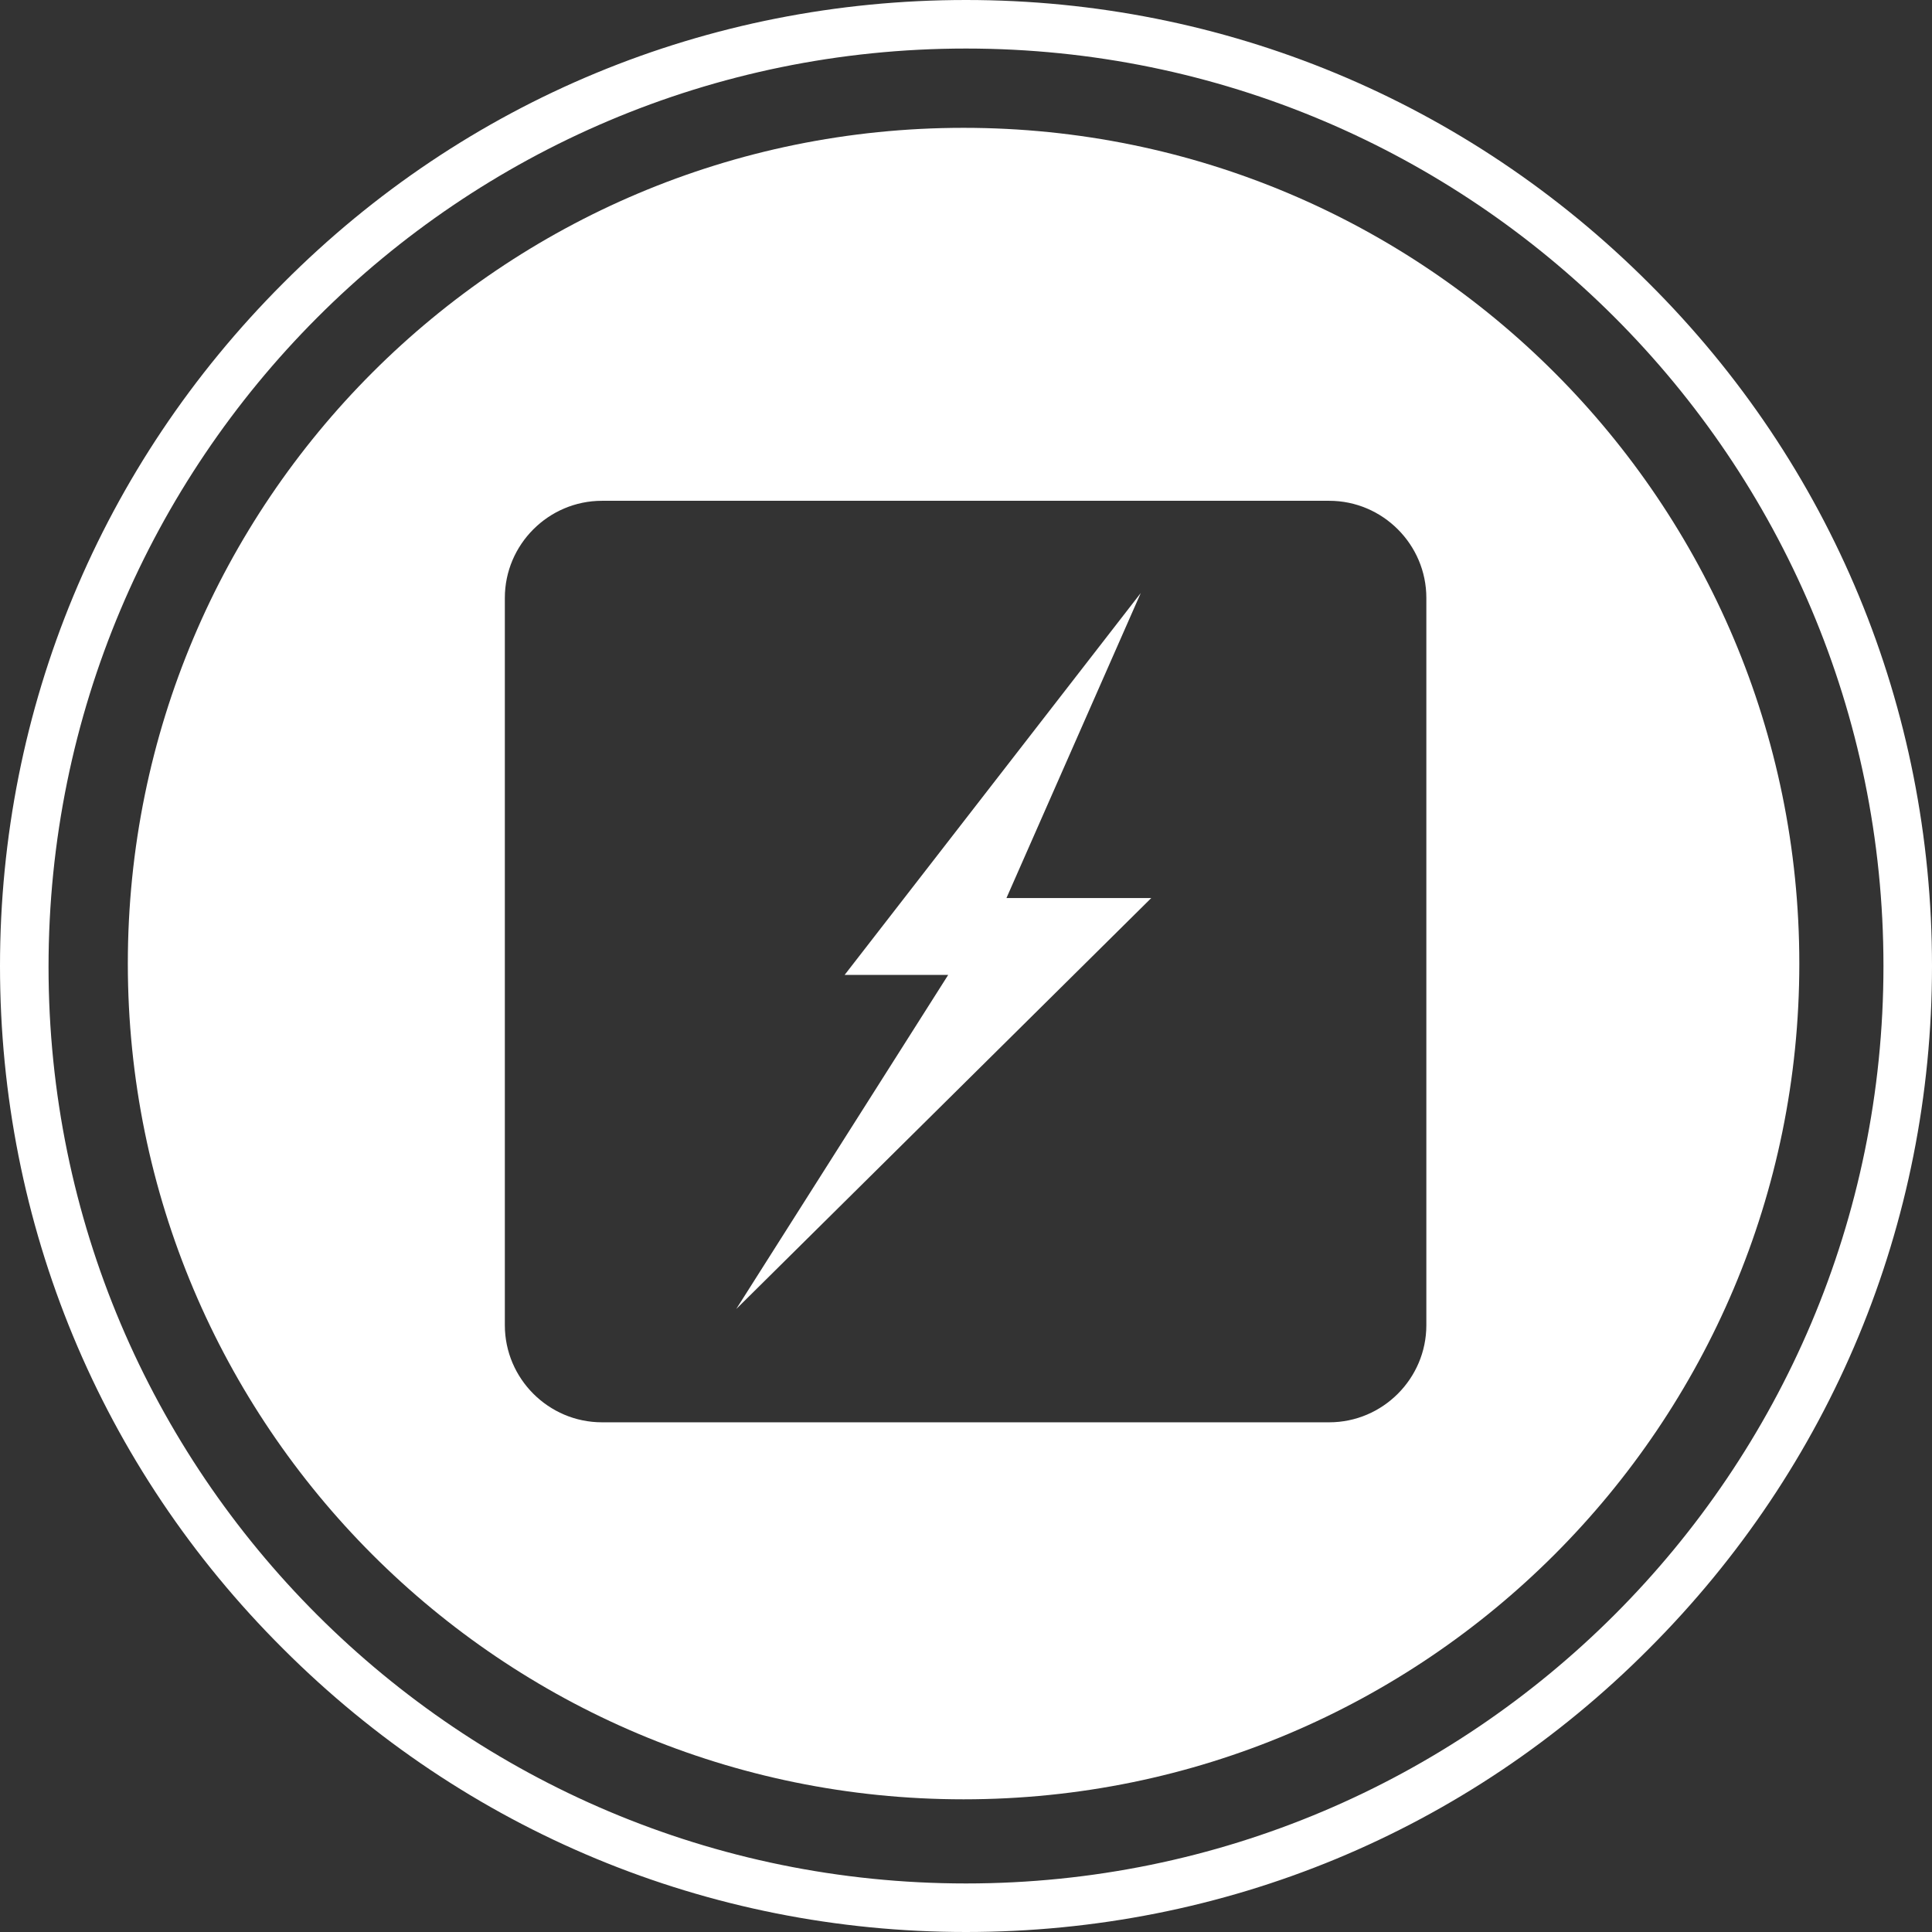
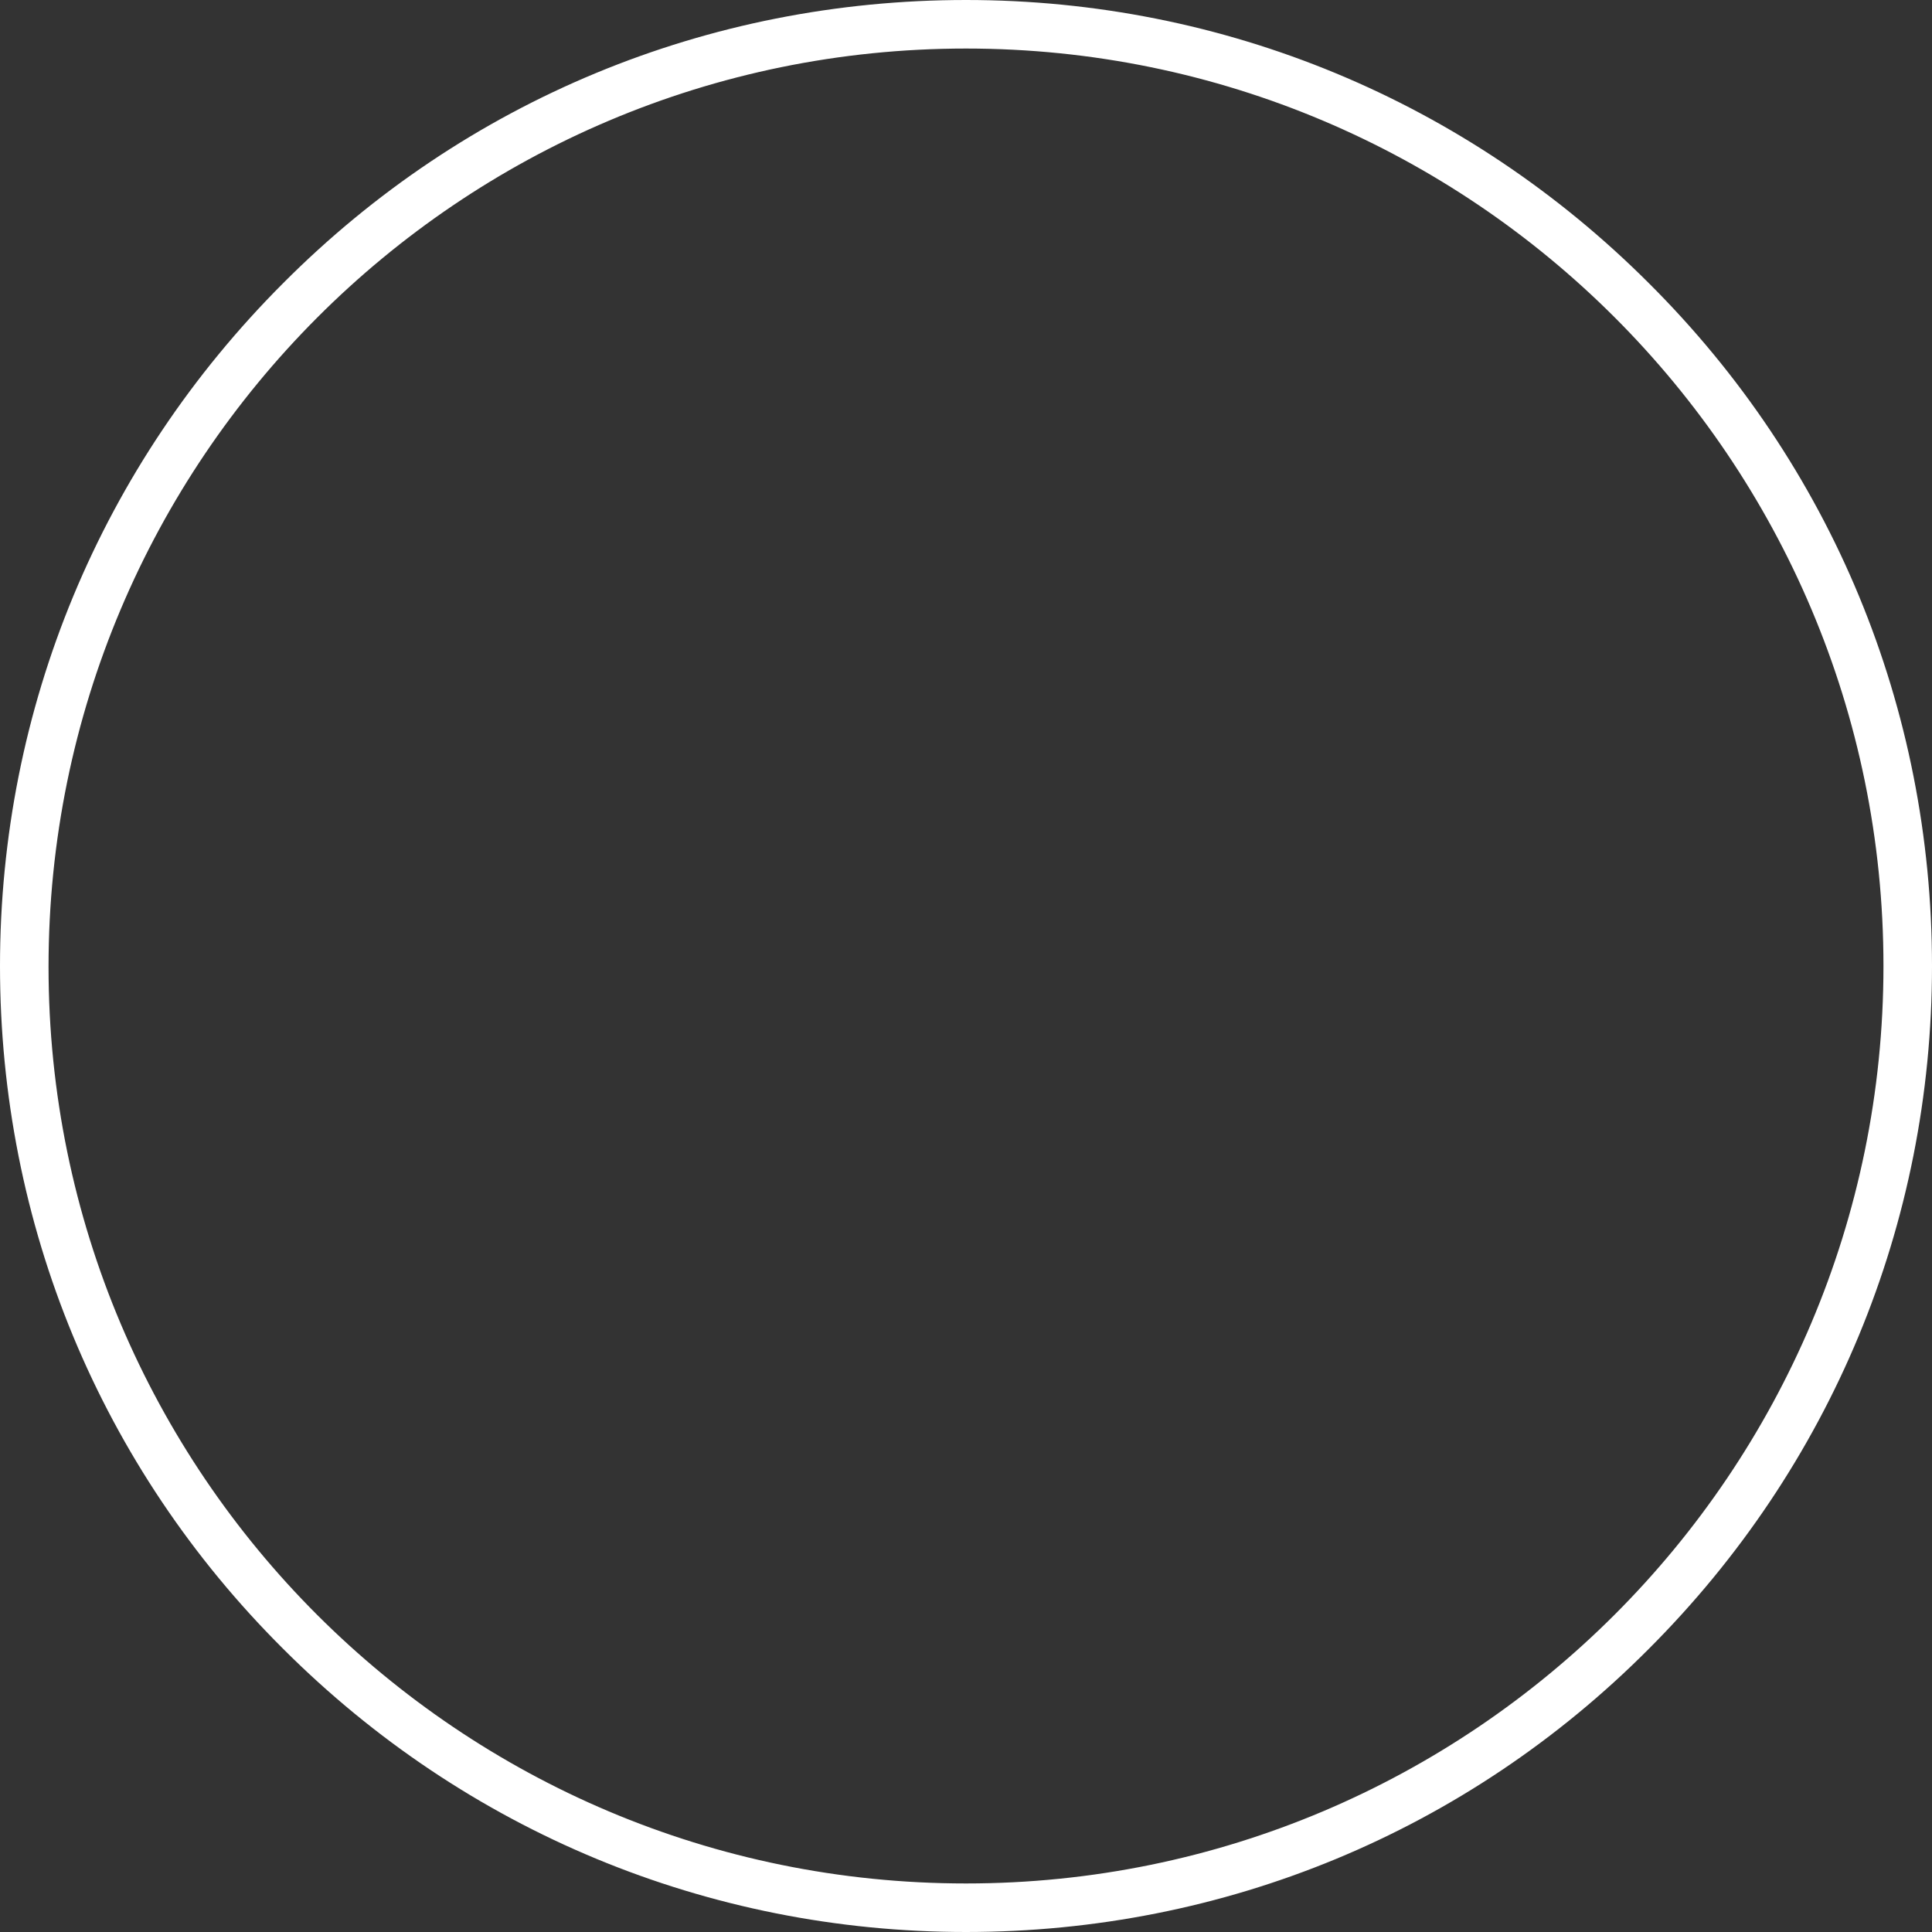
<svg xmlns="http://www.w3.org/2000/svg" id="Layer_1" viewBox="0 0 238.8 238.8">
  <rect x="0" y="0" width="238.8" height="238.8" fill="#333333" stroke="none" />
  <defs>
    <style>.cls-1{fill:#fff;}</style>
  </defs>
  <path class="cls-1" d="M119.4,6c62.6,0,113.4,50.8,113.4,113.4s-50.8,113.4-113.4,113.4S6,182.1,6,119.5,56.7,6,119.4,6m0-6c-31.9,0-61.9,12.4-84.4,35C12.5,57.5,0,87.5,0,119.4s12.4,61.9,35,84.4c22.5,22.5,52.5,35,84.4,35s61.9-12.4,84.4-35c22.5-22.5,35-52.5,35-84.4s-12.4-61.9-35-84.4C181.3,12.5,151.3,0,119.4,0h0Z" />
-   <path class="cls-1" d="M222.4,119.1c0,57-46.2,103.3-103.3,103.3S15.8,176.2,15.8,119.1,62,15.8,119.1,15.8s103.3,46.3,103.3,103.3Zm-46.1,44.7V73.9c0-6.6-5.4-12-12-12H74.4c-6.6,0-12,5.4-12,12v89.9c0,6.6,5.4,12,12,12h89.9c6.6,0,12-5.4,12-12Zm-51.9-52.8h17.9l-51.3,50.8,26.2-41.3h-12.8l36.6-47.2-16.6,37.7Z" />
</svg>